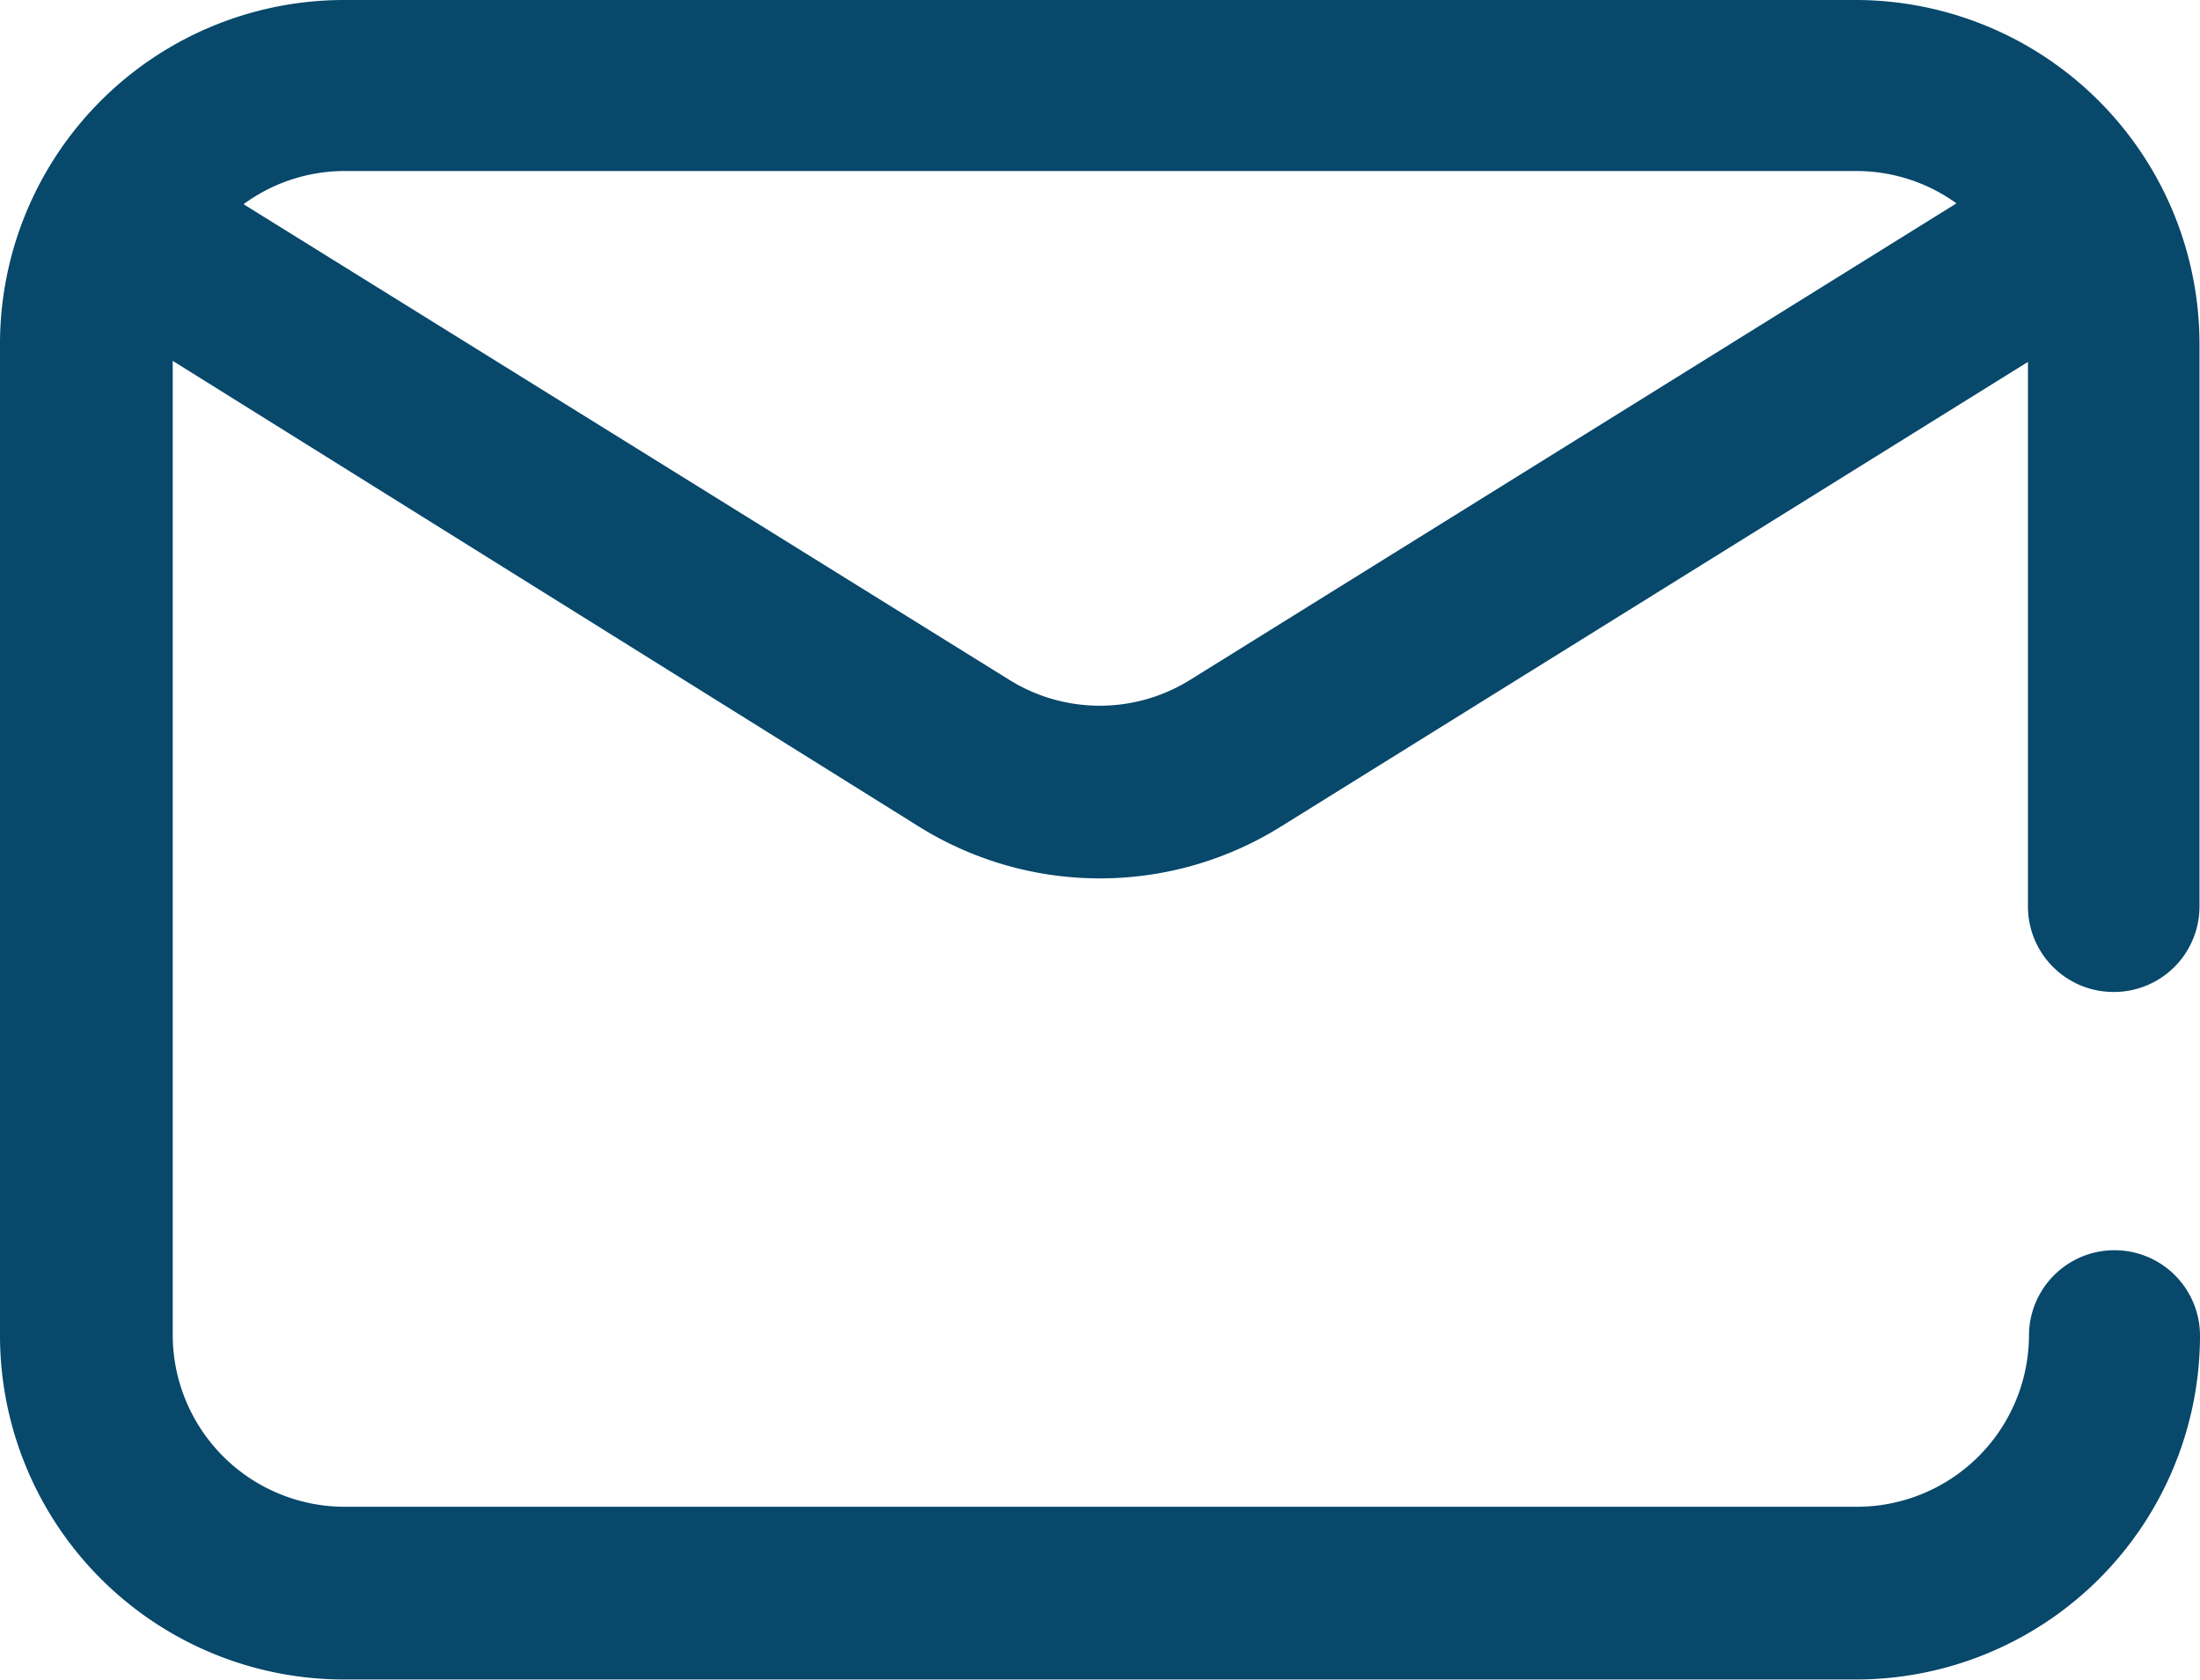
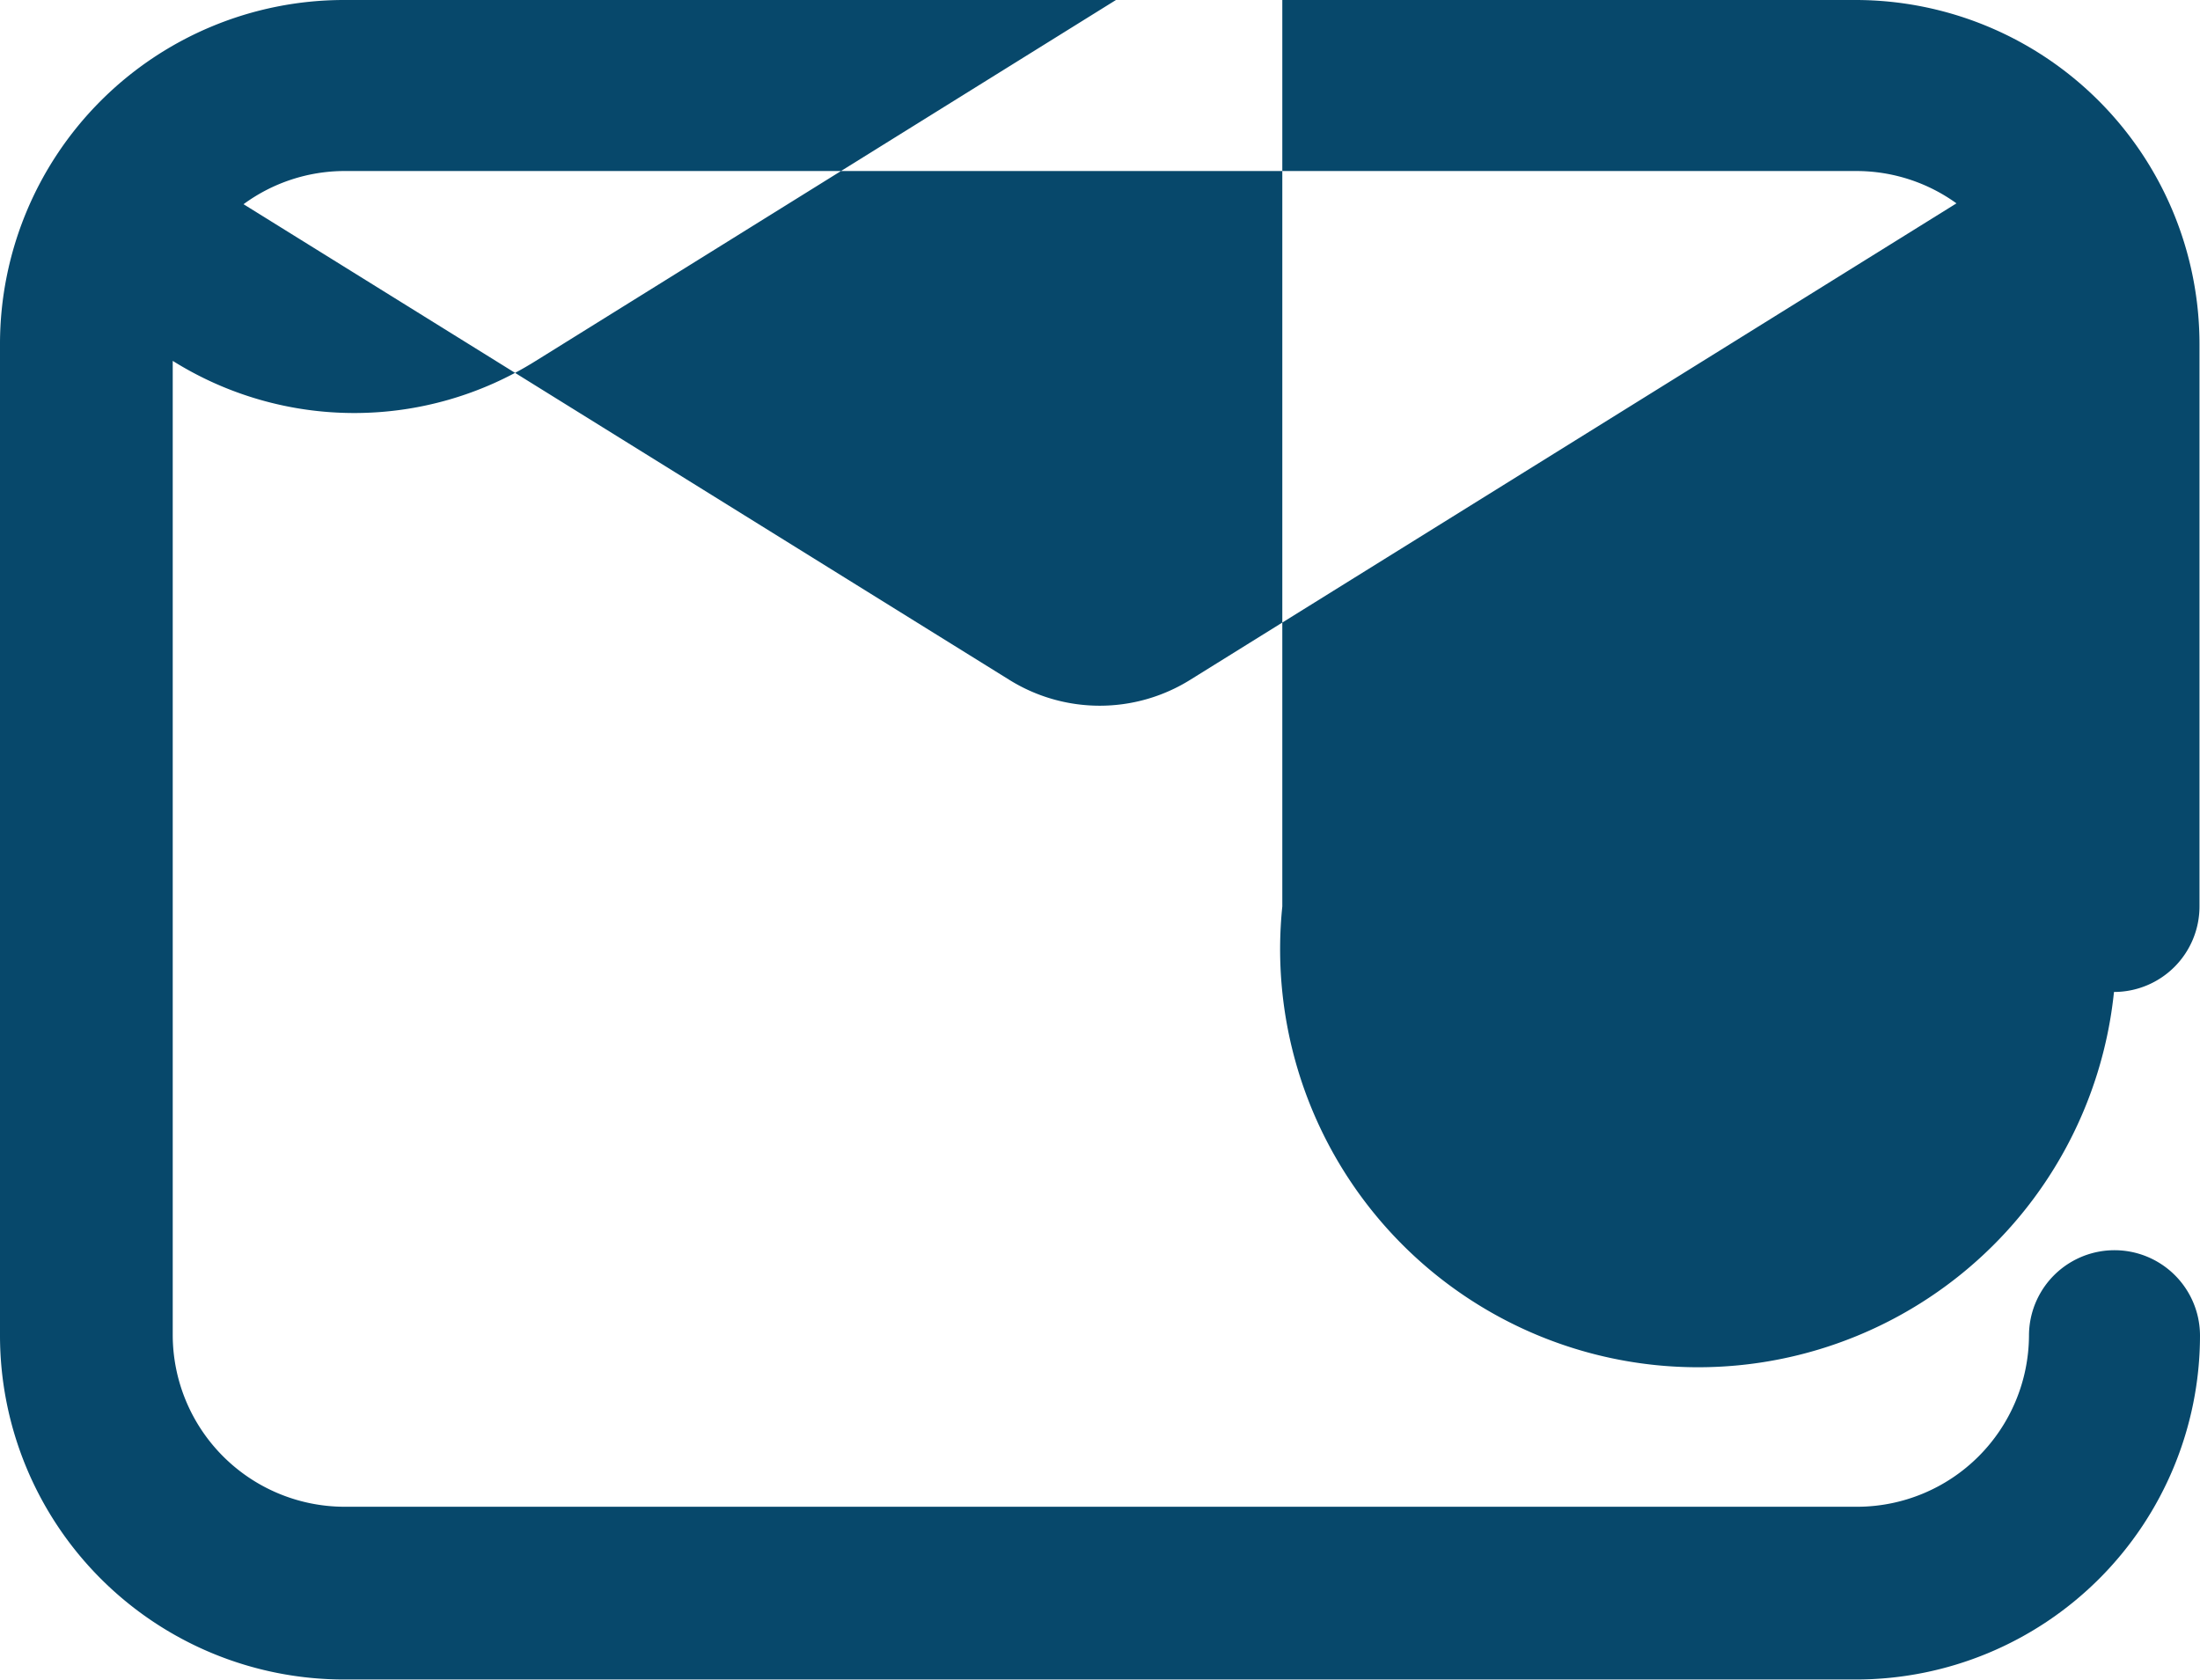
<svg xmlns="http://www.w3.org/2000/svg" id="_003-email" data-name="003-email" width="12.864" height="9.824" viewBox="0 0 12.864 9.824">
  <g id="Grupo_886" data-name="Grupo 886">
-     <path id="Trazado_2156" data-name="Trazado 2156" d="M12.361,66.3a.5.5,0,0,0,.5-.5V62.51a2.012,2.012,0,0,0-2.01-2.01H2.01A2.012,2.012,0,0,0,0,62.51v5.8a2.012,2.012,0,0,0,2.01,2.01h8.844a2.012,2.012,0,0,0,2.01-2.01.5.5,0,1,0-1,0,1.006,1.006,0,0,1-1,1H2.01a1.006,1.006,0,0,1-1-1v-5.7L5.37,65.331a2,2,0,0,0,2.123,0l4.365-2.715V65.8A.5.5,0,0,0,12.361,66.3Zm-5.4-1.826a1,1,0,0,1-1.061,0L1.424,61.694A1,1,0,0,1,2.01,61.5h8.844a1,1,0,0,1,.586.189Z" transform="translate(0 -60.5)" fill="#07486b" />
+     <path id="Trazado_2156" data-name="Trazado 2156" d="M12.361,66.3a.5.5,0,0,0,.5-.5V62.51a2.012,2.012,0,0,0-2.01-2.01H2.01A2.012,2.012,0,0,0,0,62.51v5.8a2.012,2.012,0,0,0,2.01,2.01h8.844a2.012,2.012,0,0,0,2.01-2.01.5.5,0,1,0-1,0,1.006,1.006,0,0,1-1,1H2.01a1.006,1.006,0,0,1-1-1v-5.7a2,2,0,0,0,2.123,0l4.365-2.715V65.8A.5.5,0,0,0,12.361,66.3Zm-5.4-1.826a1,1,0,0,1-1.061,0L1.424,61.694A1,1,0,0,1,2.01,61.5h8.844a1,1,0,0,1,.586.189Z" transform="translate(0 -60.5)" fill="#07486b" />
  </g>
</svg>